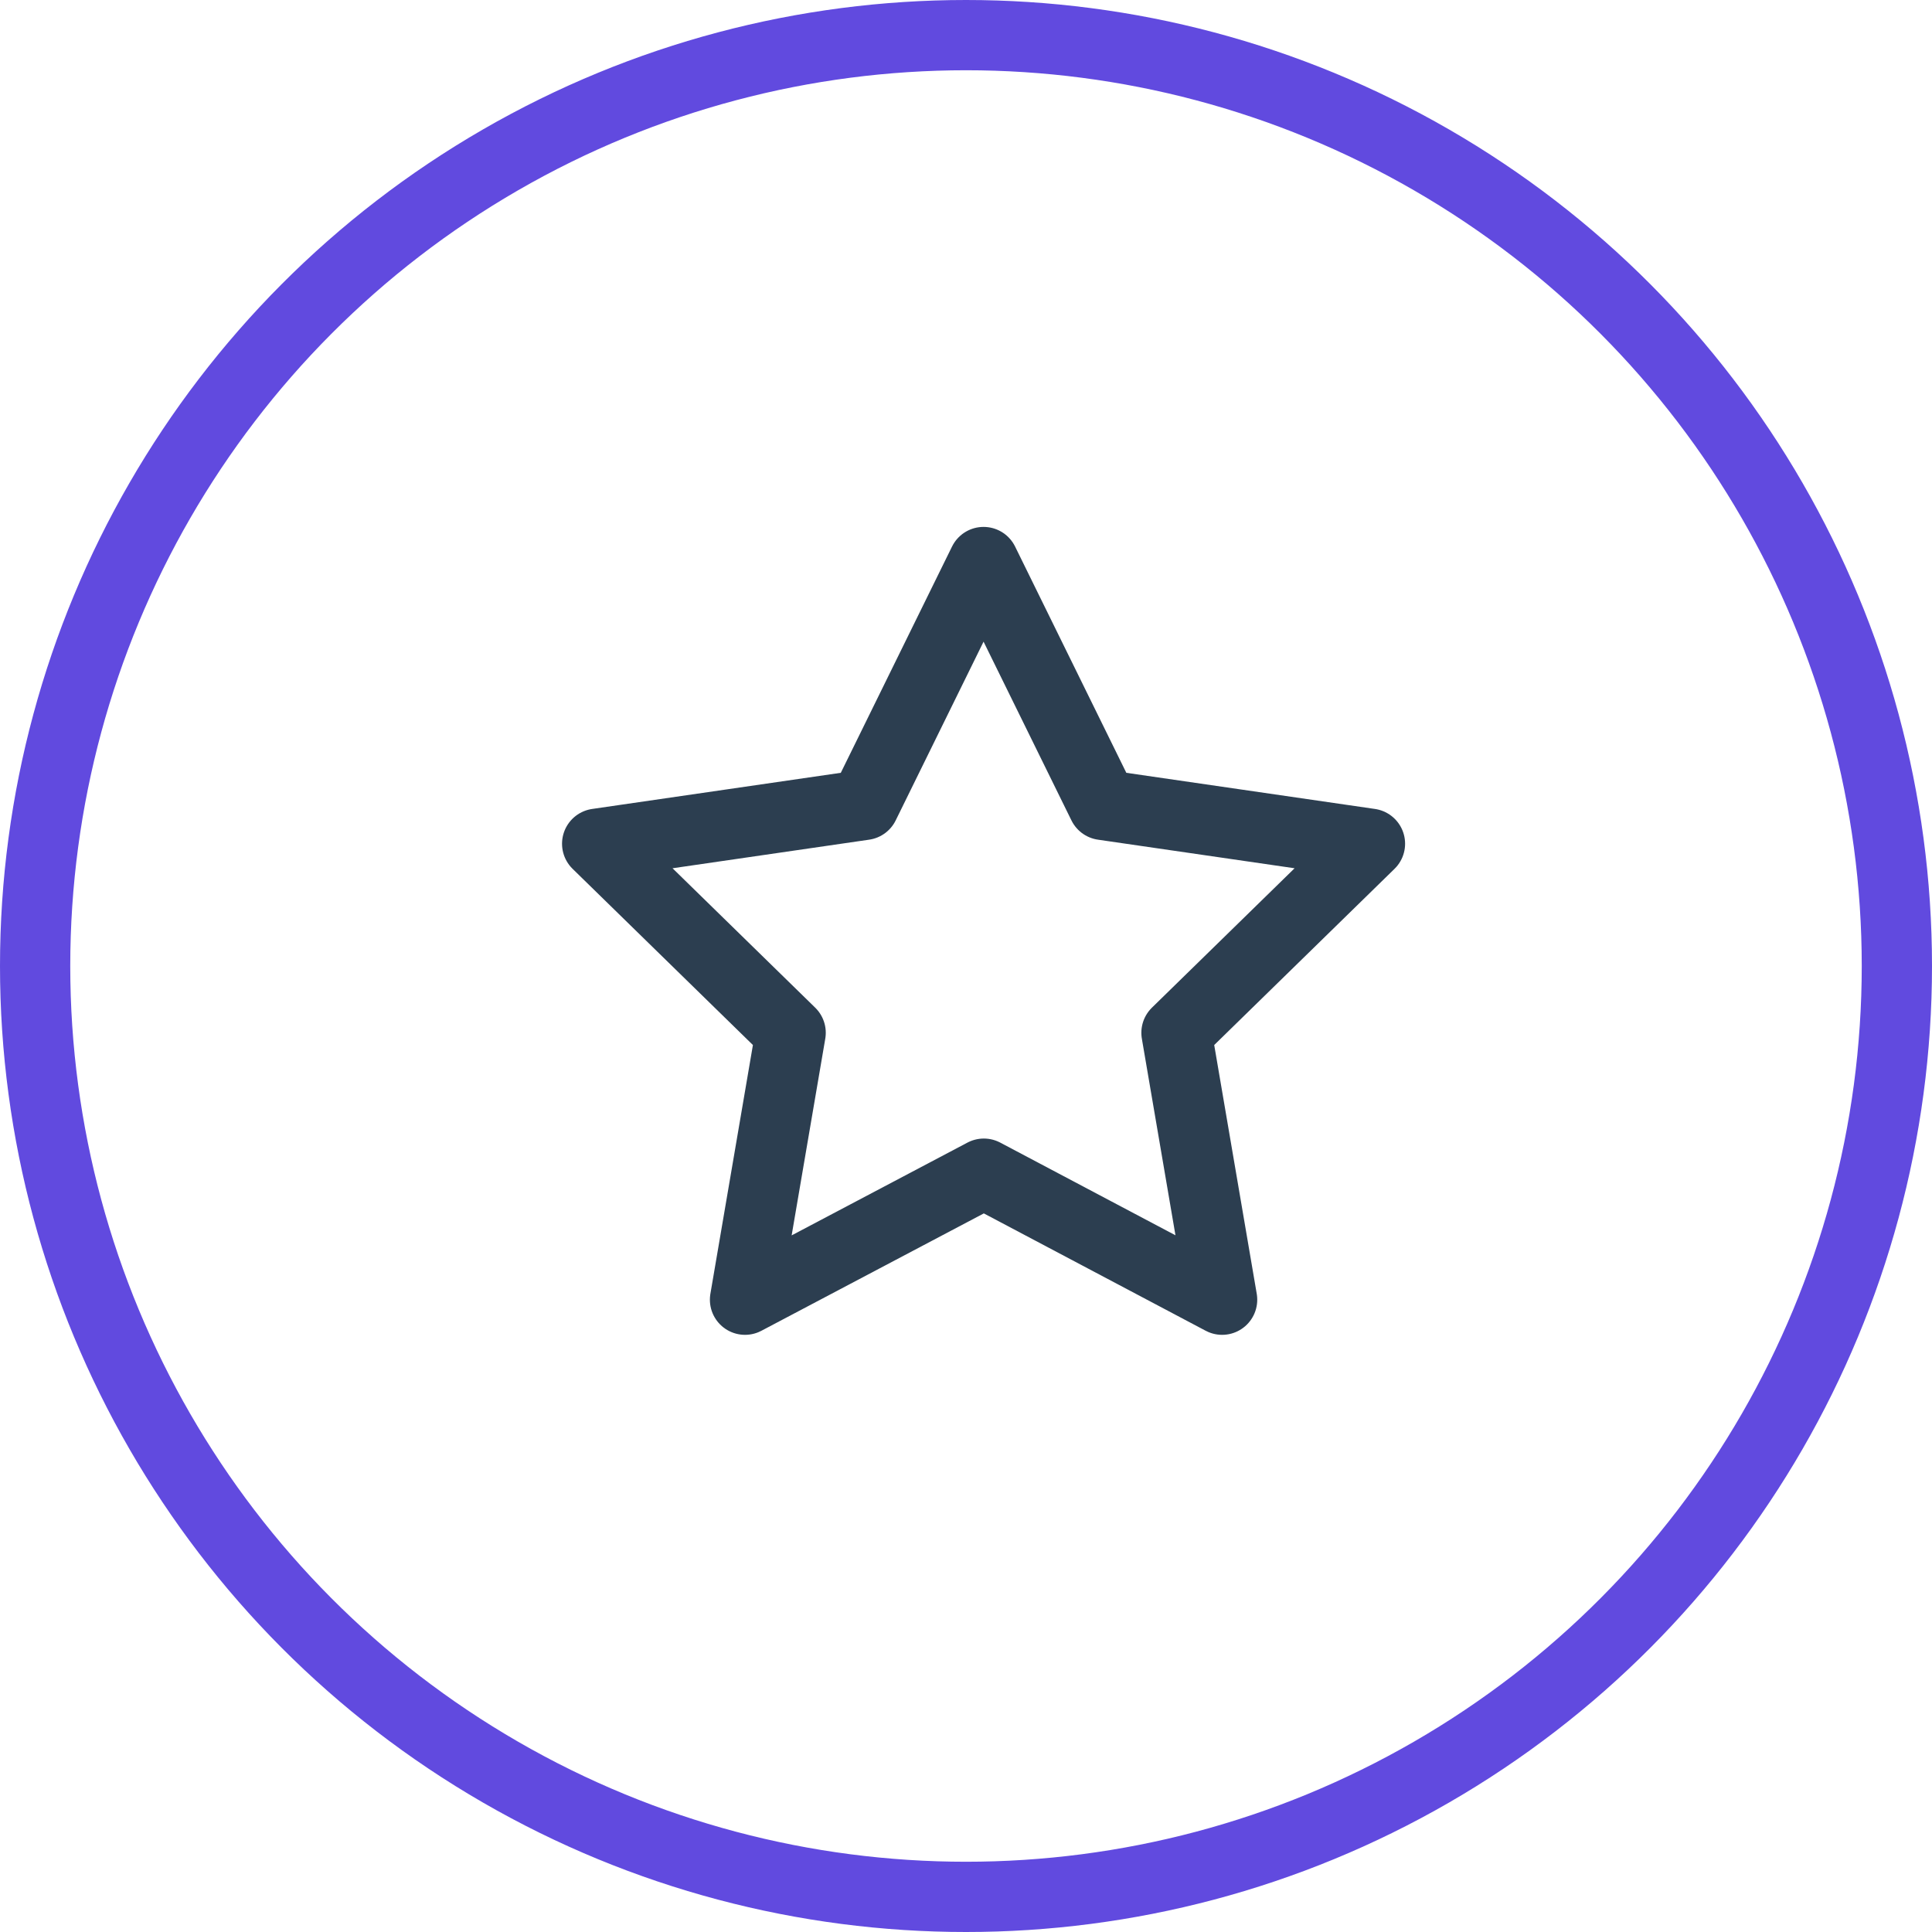
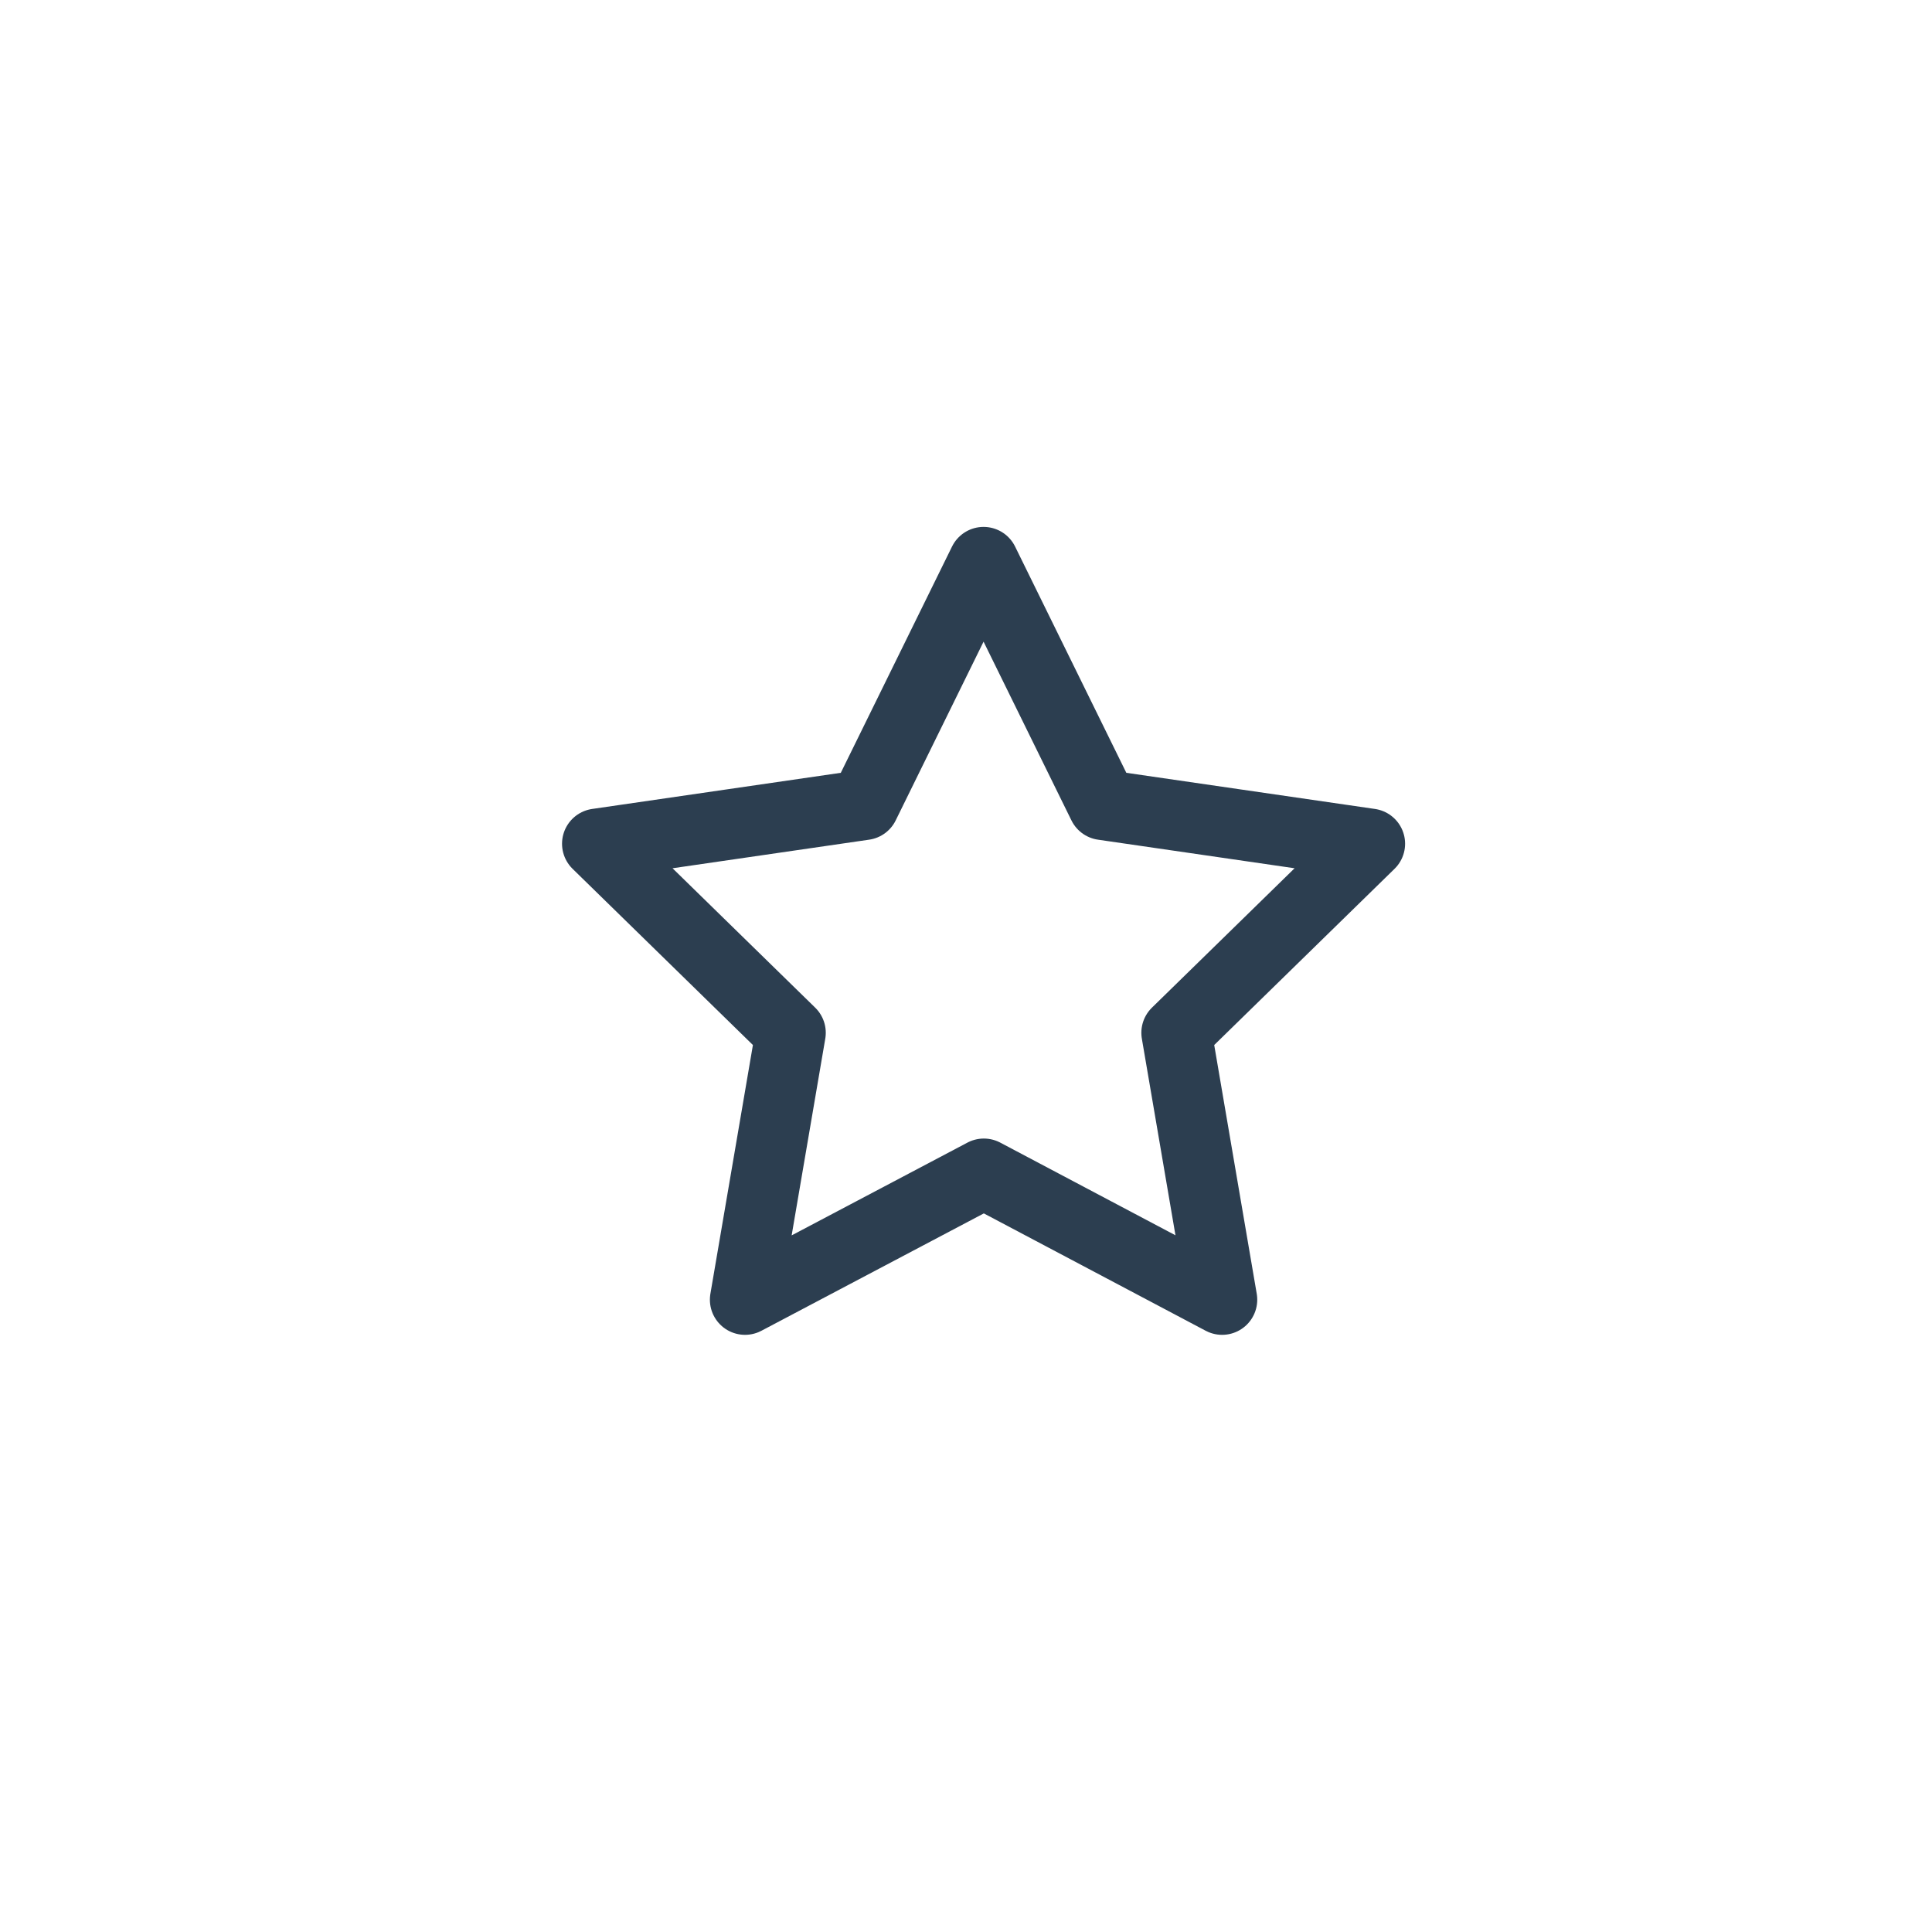
<svg xmlns="http://www.w3.org/2000/svg" width="55px" height="55px" viewBox="0 0 55 55" version="1.1">
  <title>Group Copy 2</title>
  <defs>
    <filter id="filter-1">
      <feColorMatrix in="SourceGraphic" type="matrix" values="0 0 0 0 0.38 0 0 0 0 0.29 0 0 0 0 0.875 0 0 0 1 0" />
    </filter>
  </defs>
  <g id="Desktop" stroke="none" stroke-width="1" fill="none" fill-rule="evenodd">
    <g id="Module-Infolettre-Lightbox-" transform="translate(-693, -379)">
      <g id="Group-Copy-2" transform="translate(694, 380)" filter="url(#filter-1)">
        <g>
-           <circle id="Oval" stroke="#614ADF" stroke-width="2" cx="26.5" cy="26.5" r="26.5" />
          <polygon id="Path" points="13 13 39 13 39 39 13 39" />
          <polygon id="Path" stroke="#2C3E50" stroke-width="2" stroke-linecap="round" stroke-linejoin="round" points="27.008 32.412 20.209 36 21.508 28.401 16 23.019 23.601 21.914 27 15 30.399 21.914 38 23.019 32.492 28.401 33.791 36" />
        </g>
      </g>
    </g>
  </g>
</svg>